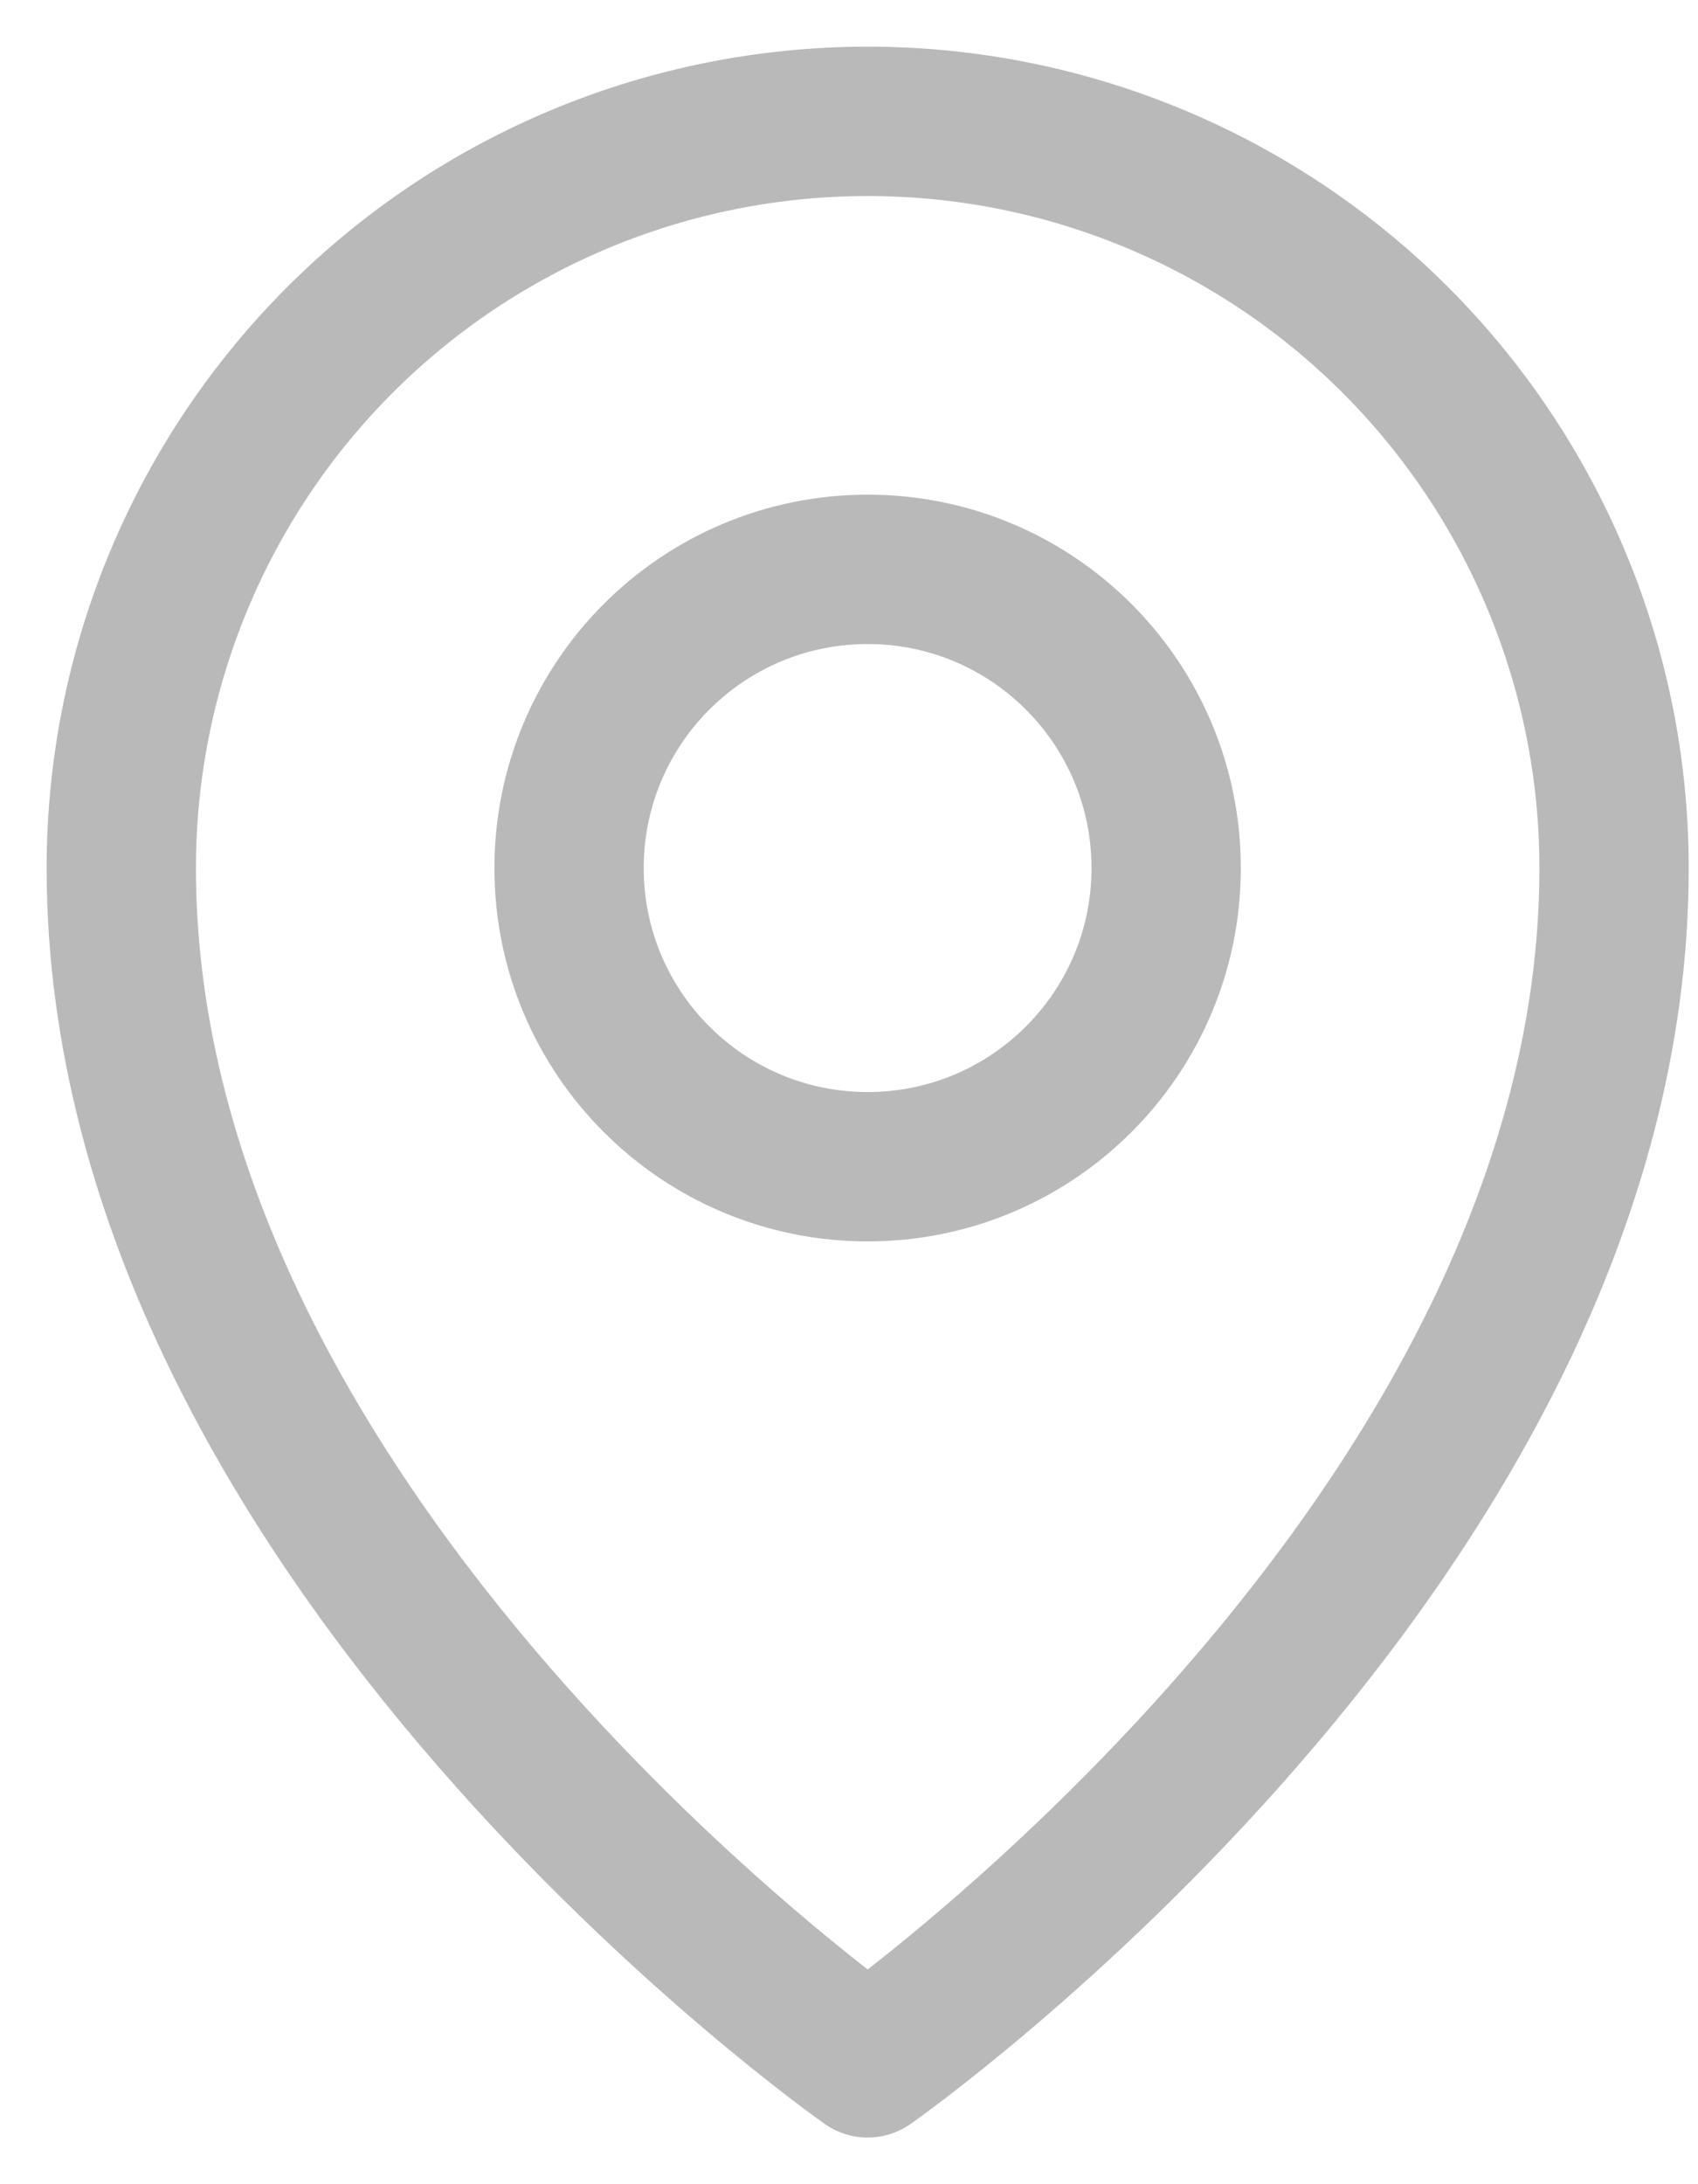
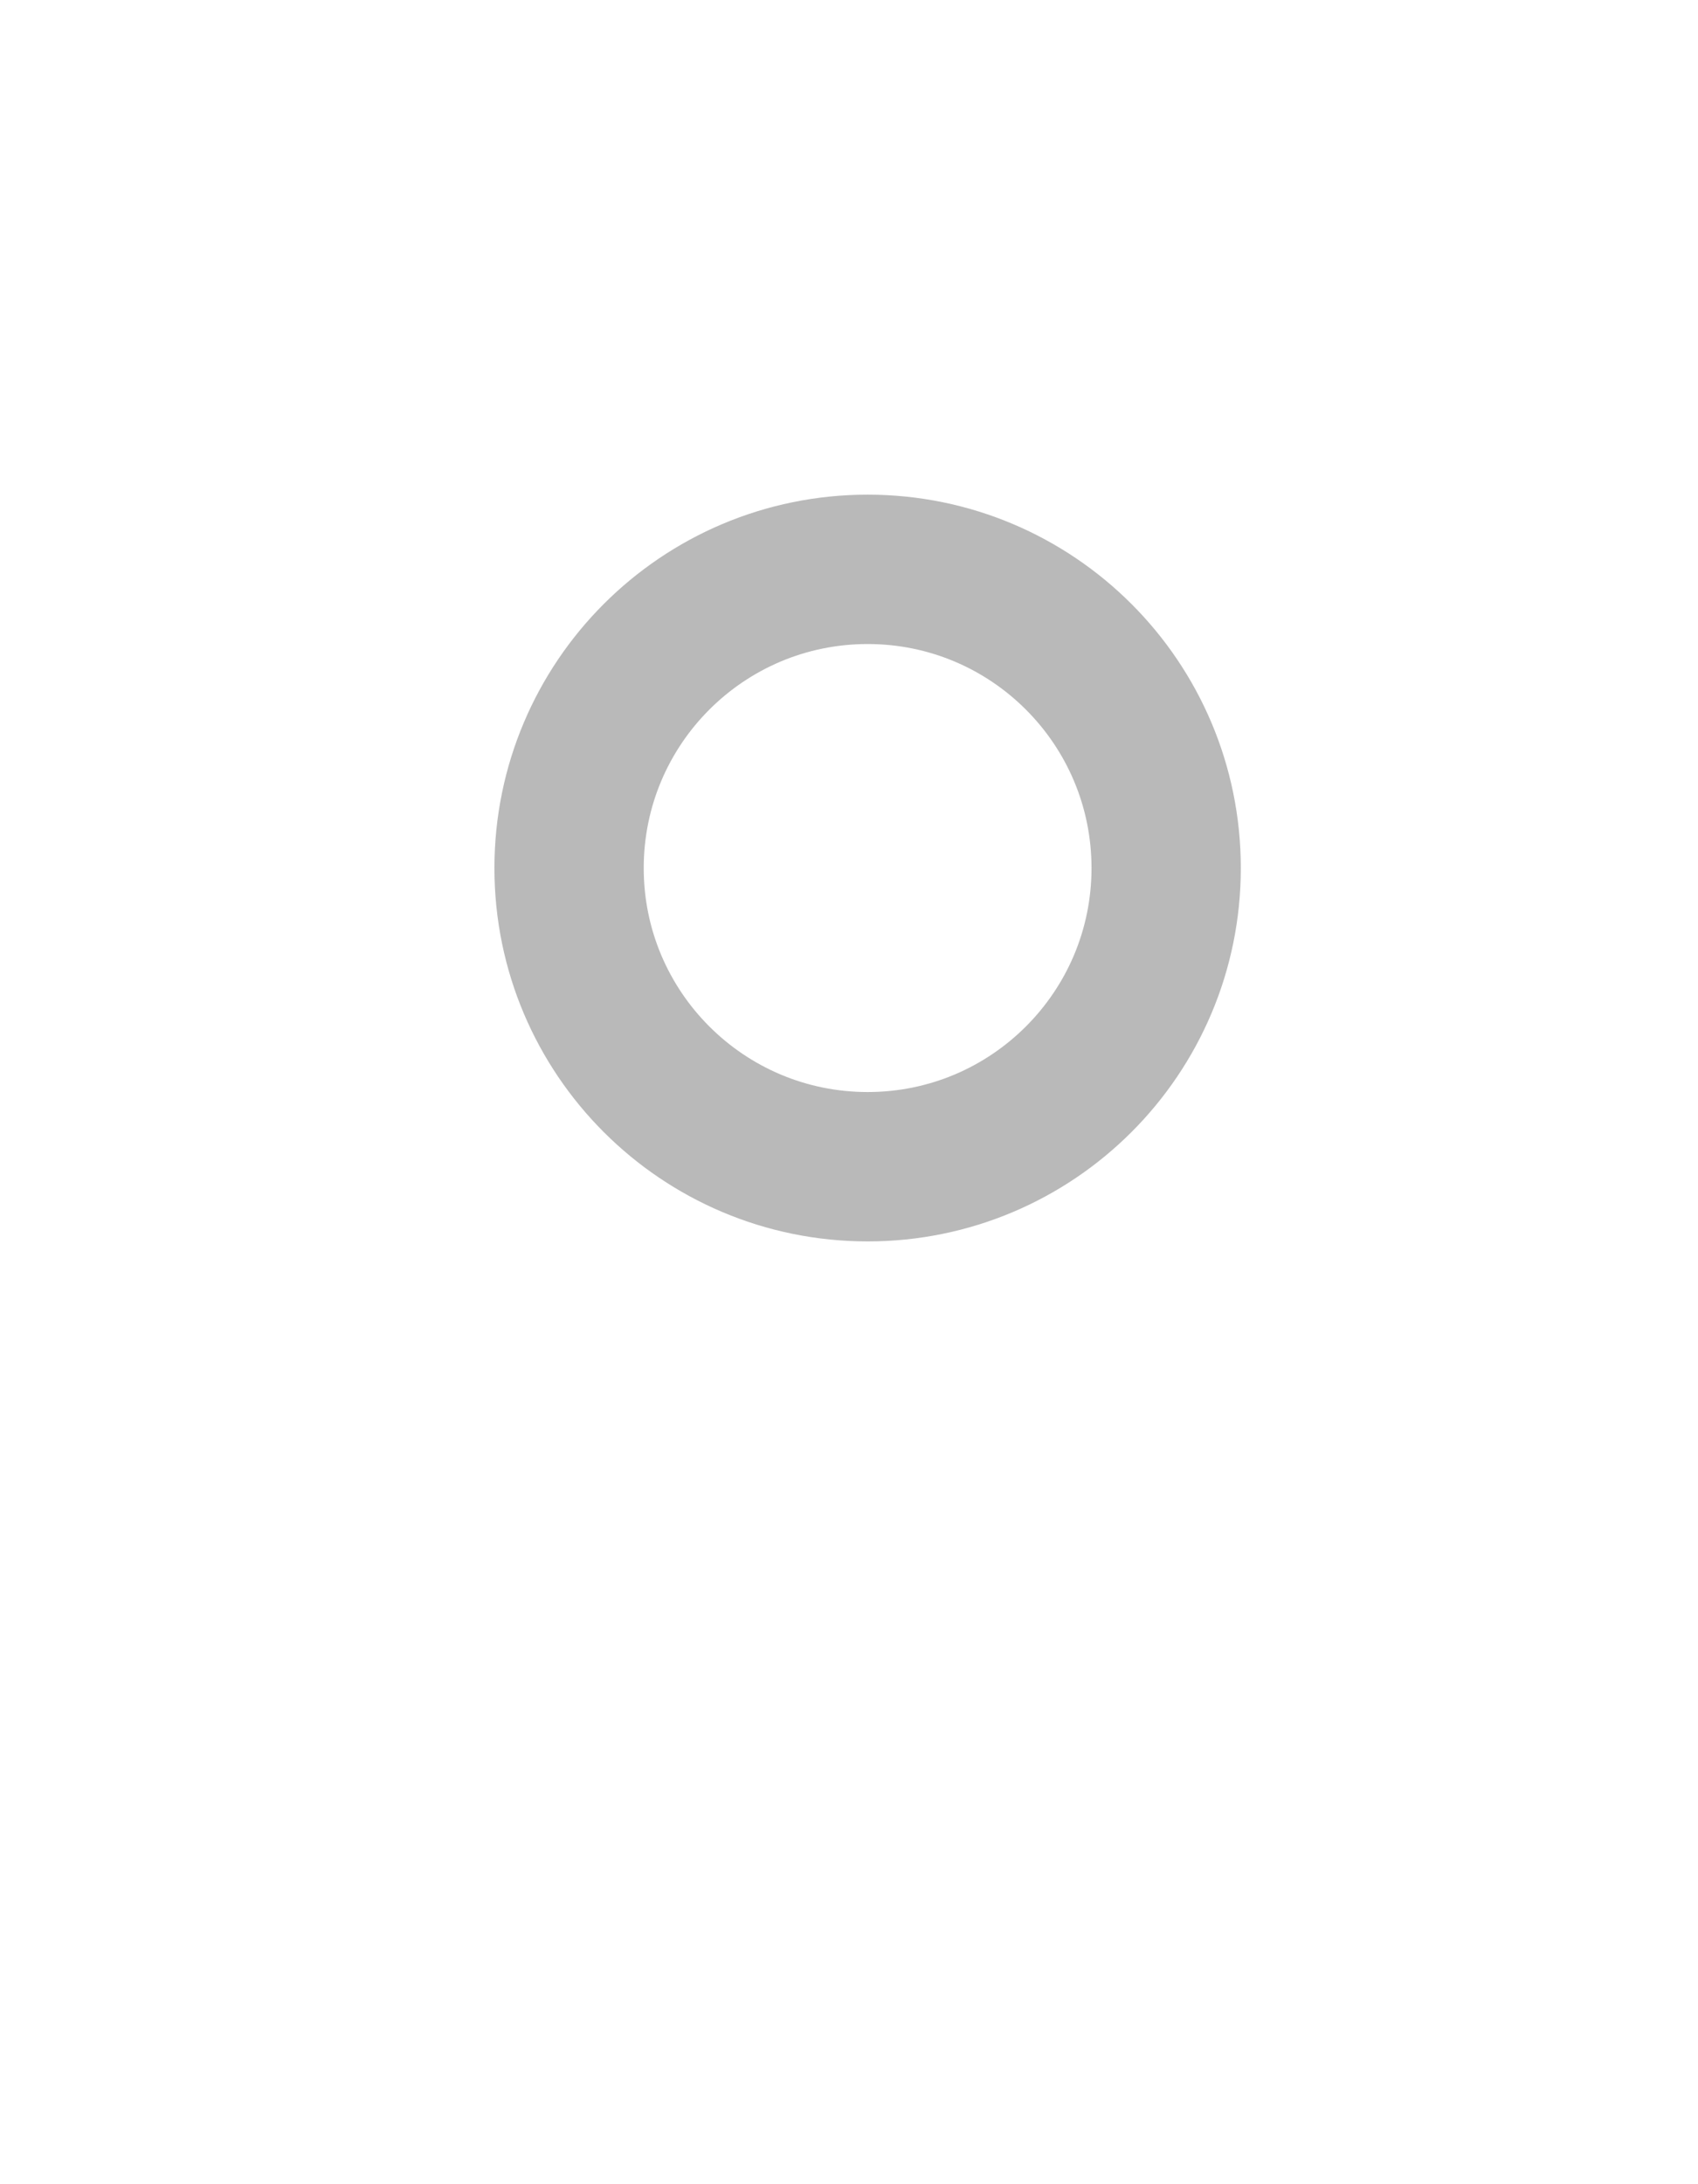
<svg xmlns="http://www.w3.org/2000/svg" width="14" height="18" viewBox="0 0 14 18" fill="none">
  <path d="M7.154 9.615C8.513 9.615 9.615 8.513 9.615 7.154C9.615 5.794 8.513 4.692 7.154 4.692C5.794 4.692 4.692 5.794 4.692 7.154C4.692 8.513 5.794 9.615 7.154 9.615Z" stroke="#B9B9B9" stroke-width="1.231" stroke-linecap="round" stroke-linejoin="round" />
-   <path d="M13.308 7.154C13.308 12.692 7.154 17 7.154 17C7.154 17 1 12.692 1 7.154C1 5.522 1.648 3.956 2.802 2.802C3.956 1.648 5.522 1 7.154 1C8.786 1 10.351 1.648 11.505 2.802C12.659 3.956 13.308 5.522 13.308 7.154Z" stroke="#B9B9B9" stroke-width="1.231" stroke-linecap="round" stroke-linejoin="round" />
</svg>